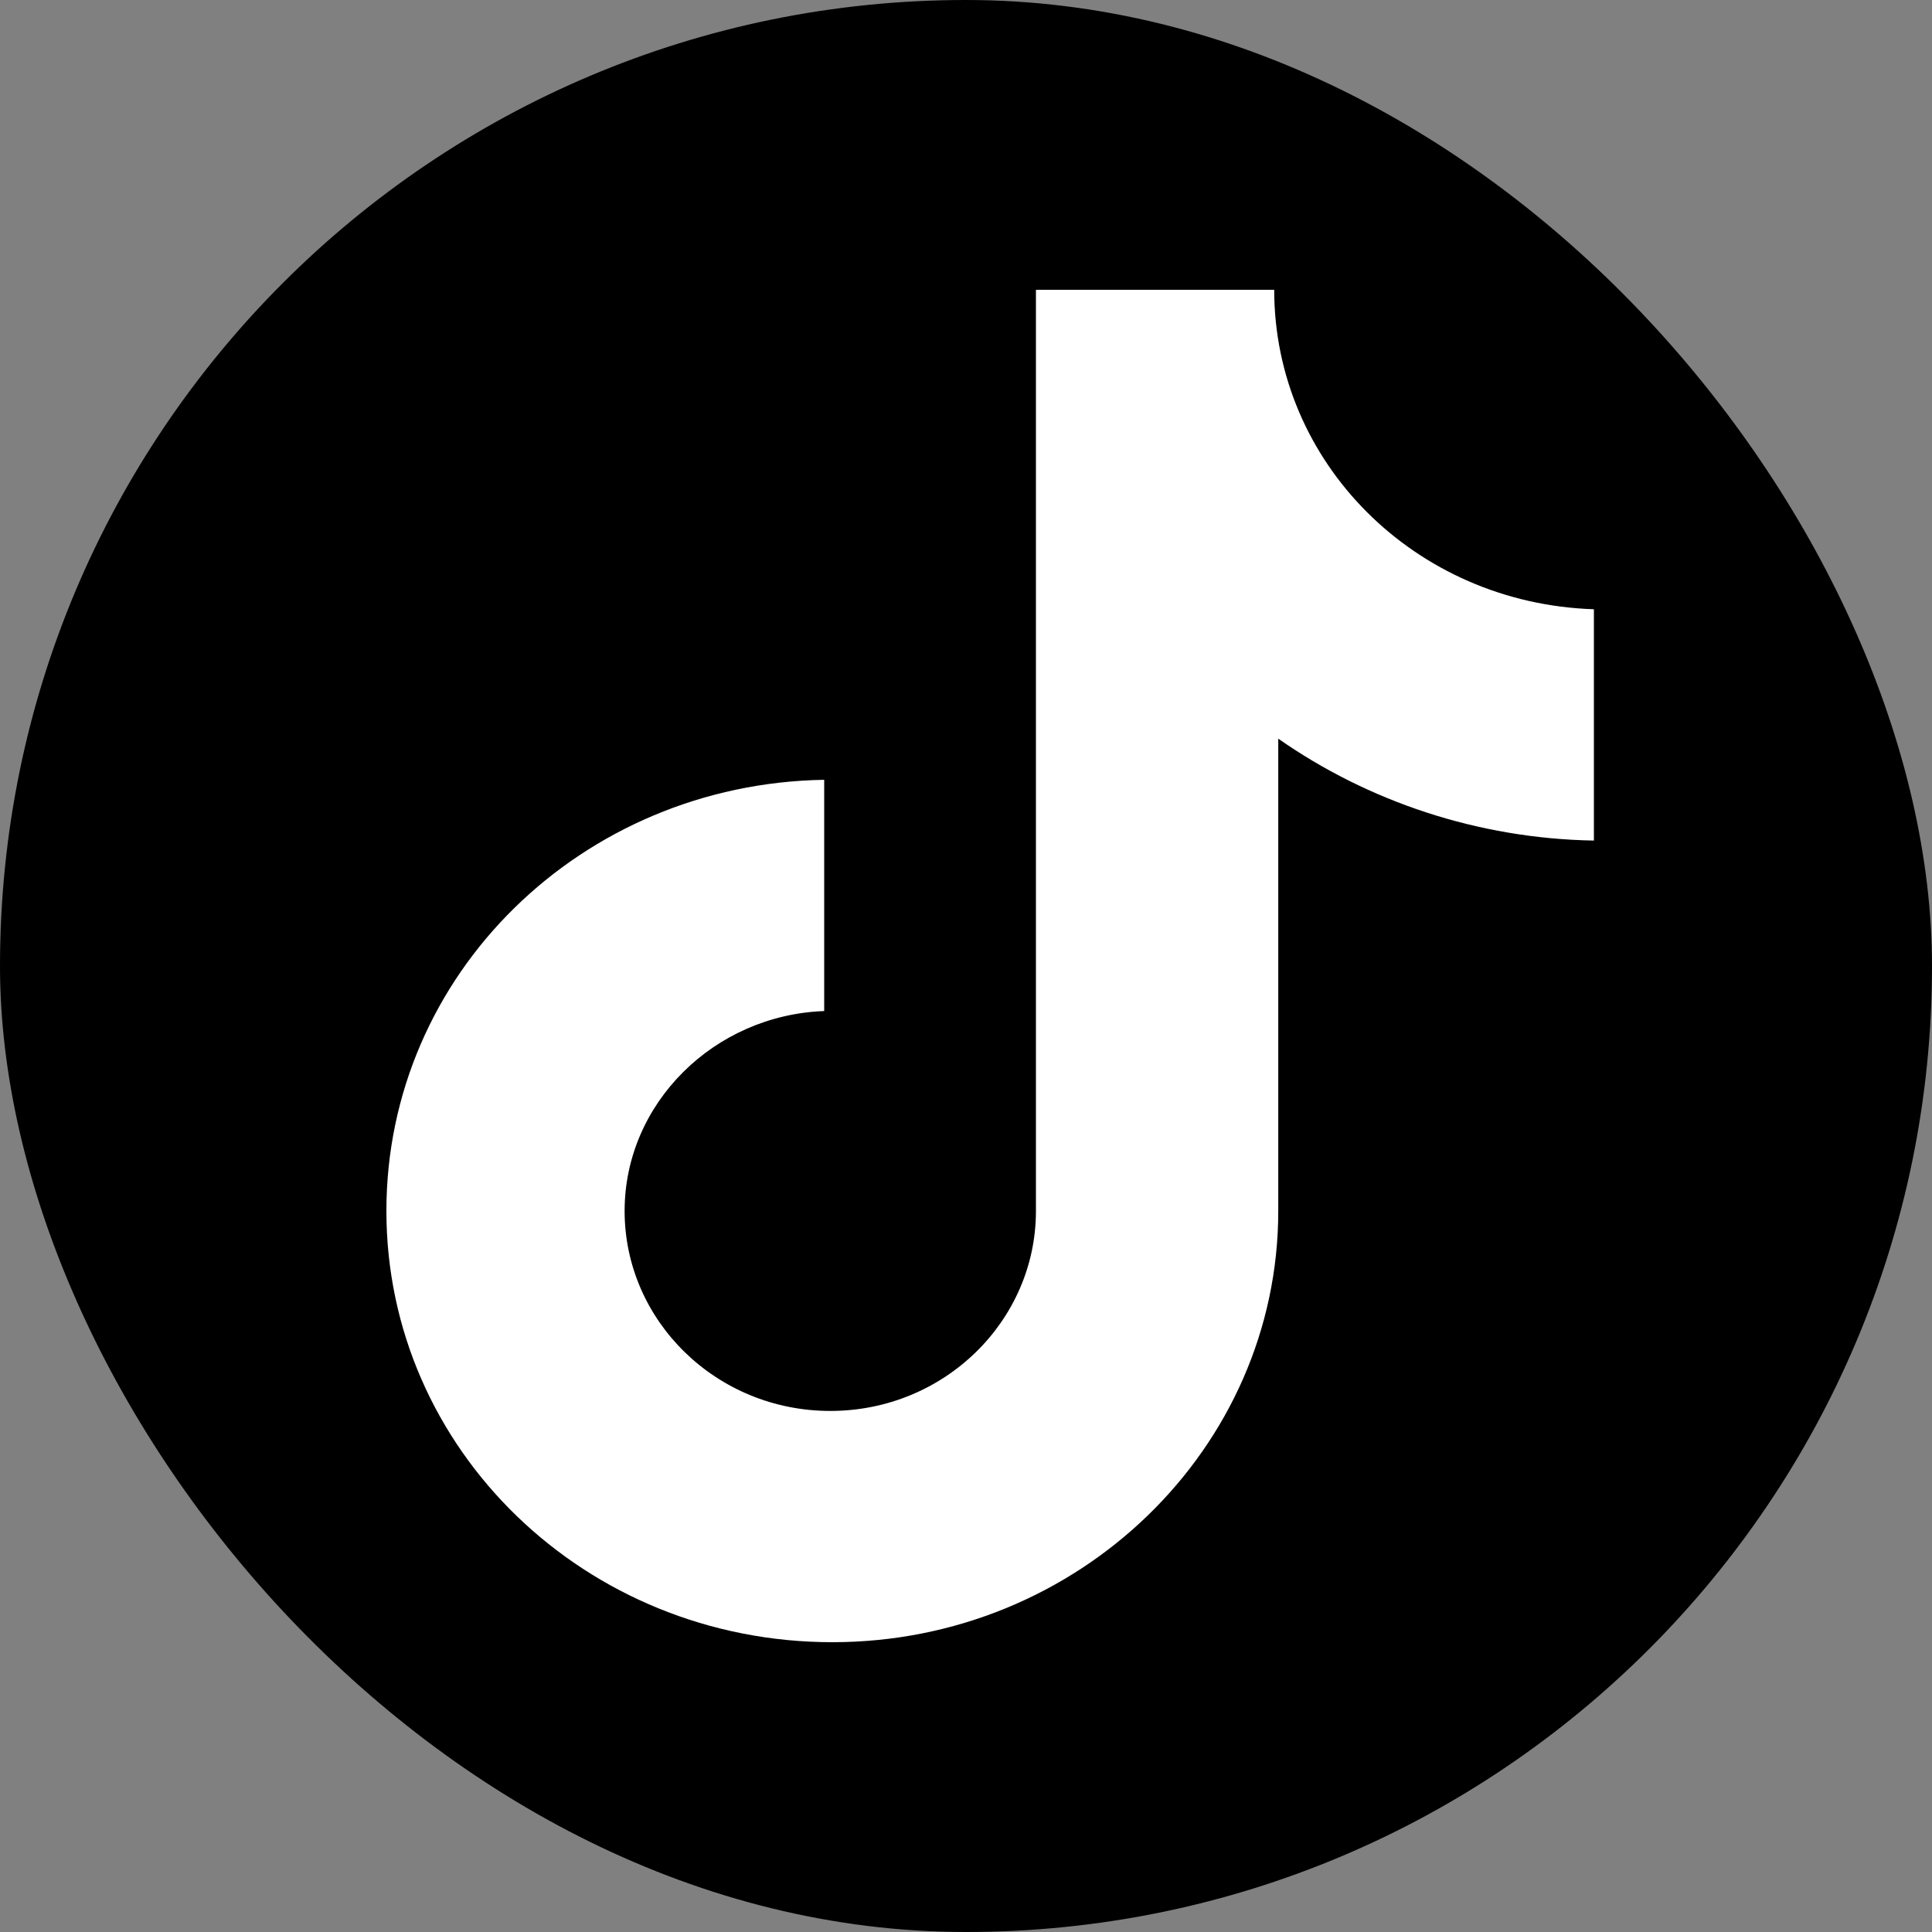
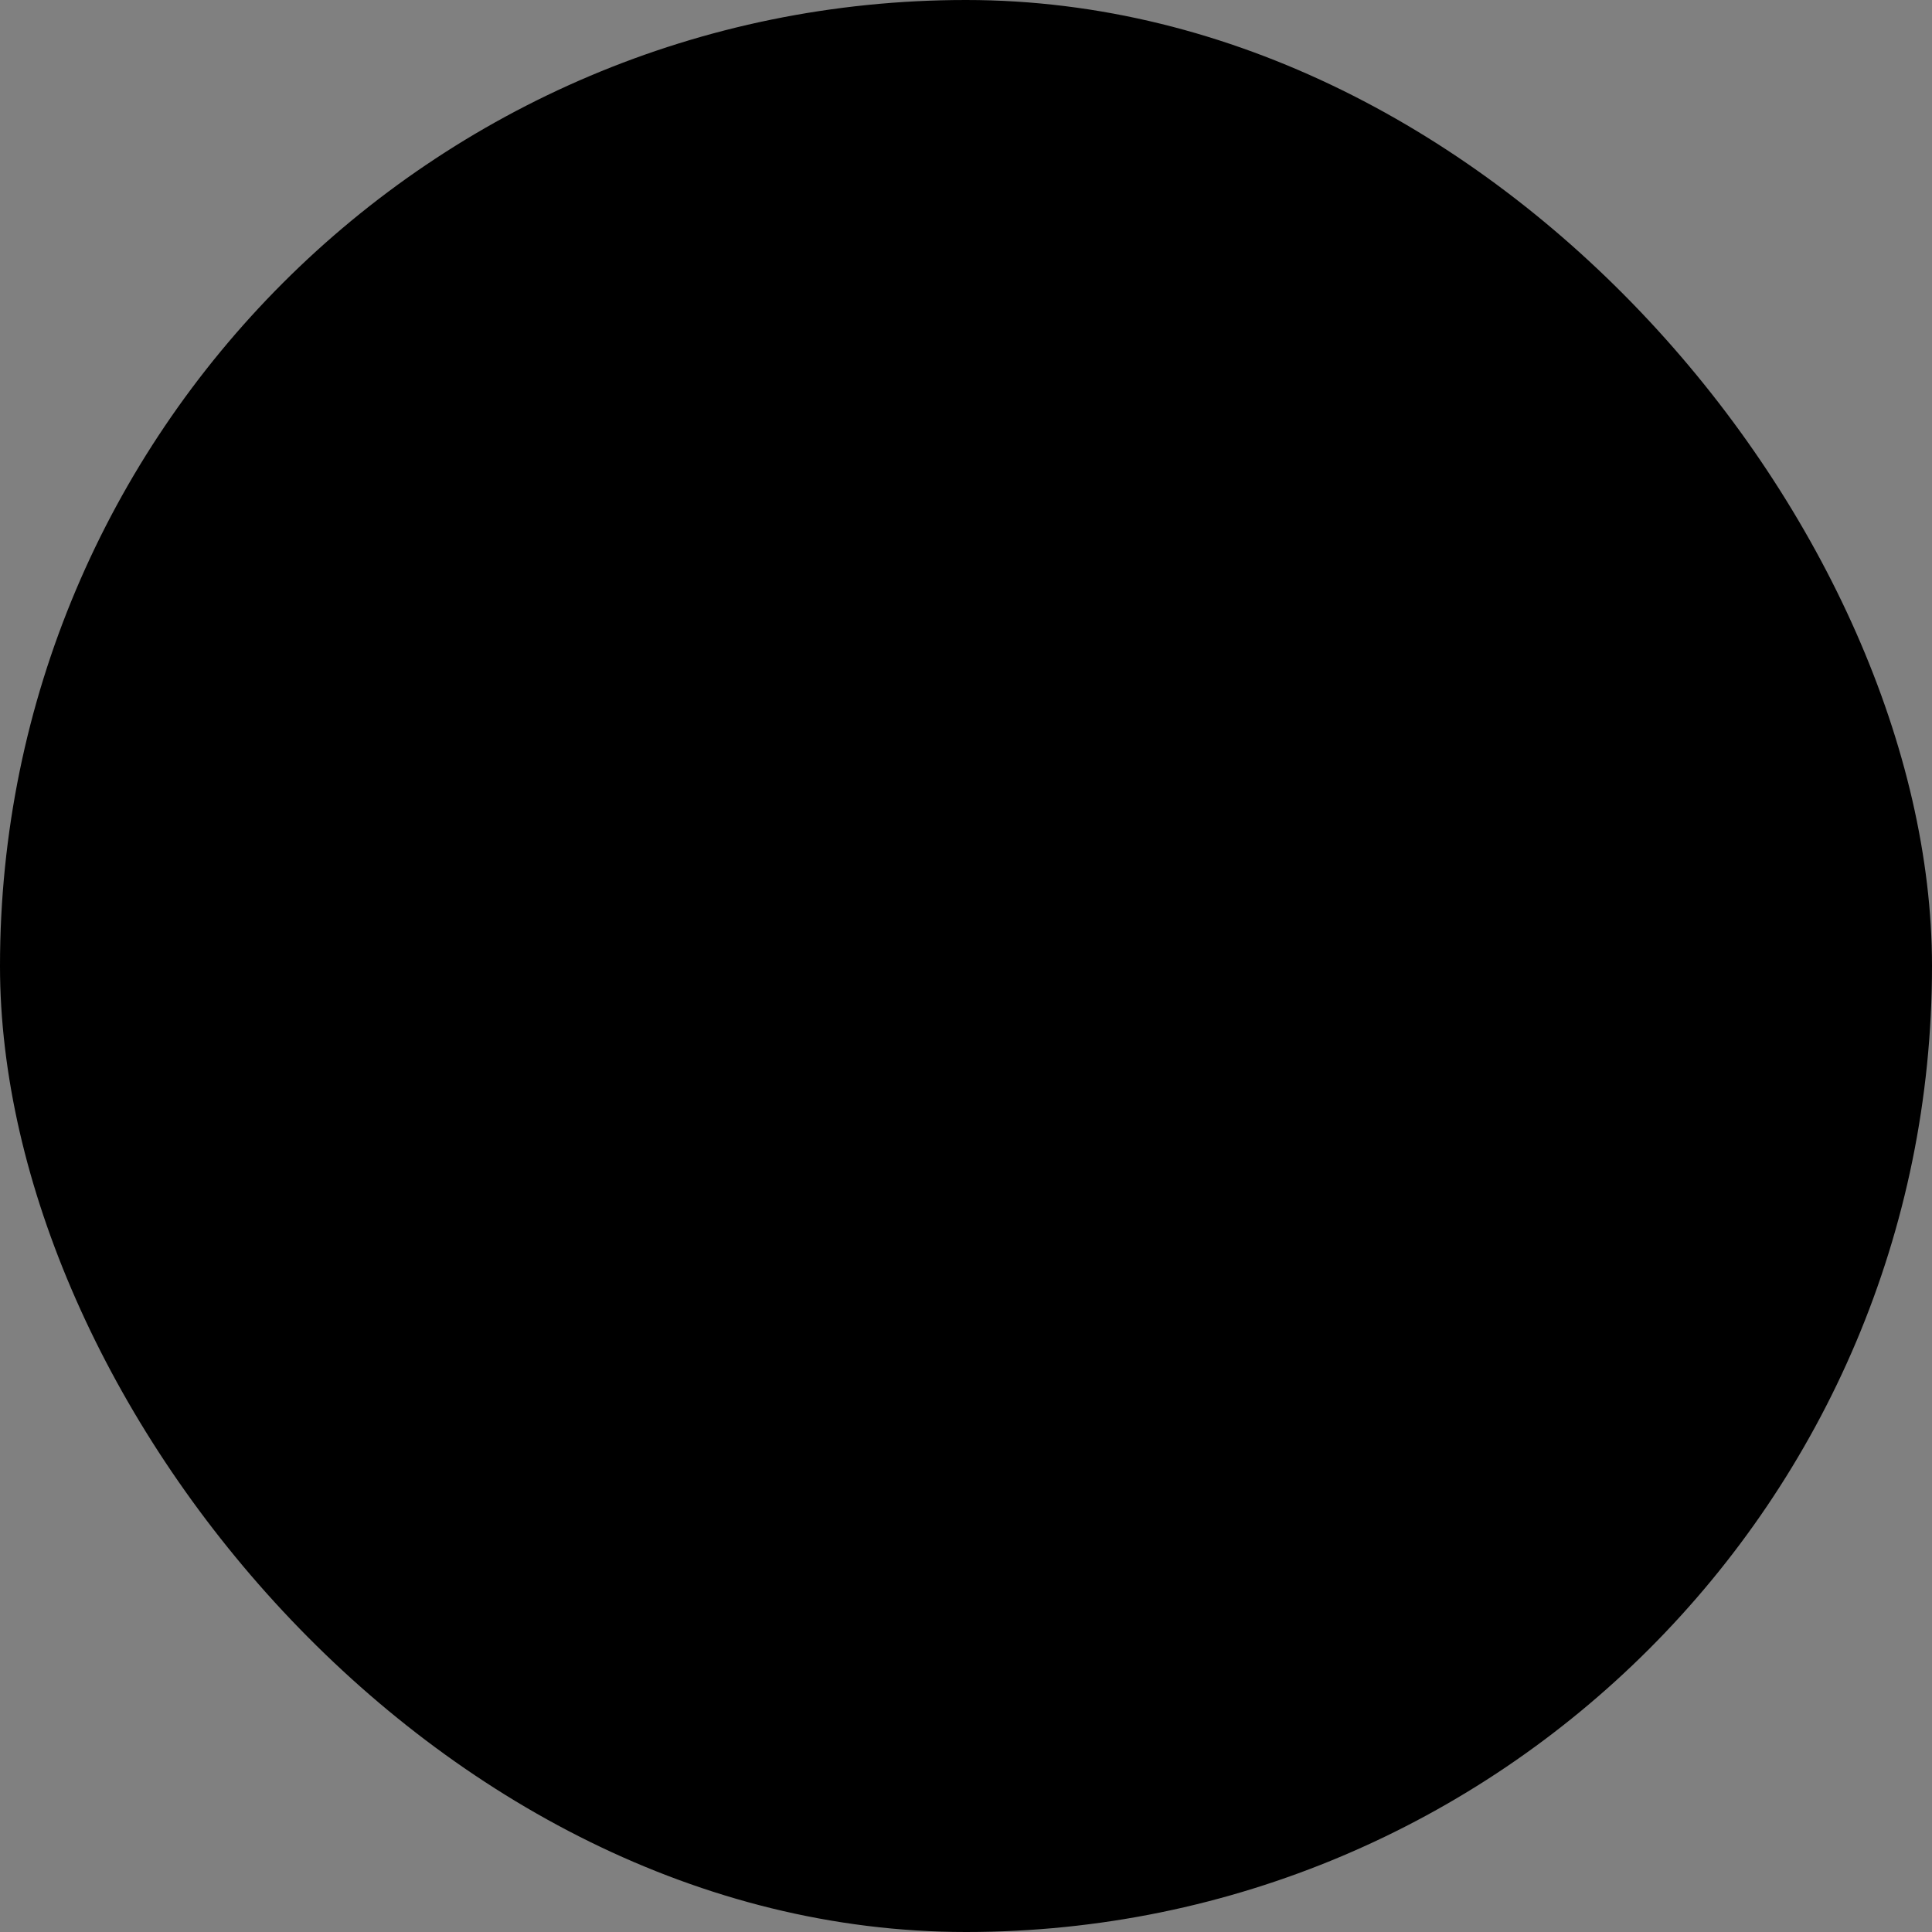
<svg xmlns="http://www.w3.org/2000/svg" fill="none" viewBox="0 0 40 40" height="40" width="40">
  <rect x="0" y="0" width="40" height="40" fill="#808080" stroke="none" />
  <rect fill="black" rx="20" height="40" width="40" />
-   <path fill="white" d="M26.381 6H21.448V25.072C21.448 27.345 19.552 29.212 17.191 29.212C14.83 29.212 12.932 27.345 12.932 25.072C12.932 22.841 14.787 21.015 17.064 20.933V16.145C12.047 16.226 8 20.162 8 25.072C8 30.023 12.132 34 17.233 34C22.334 34 26.465 29.983 26.465 25.072V15.293C28.32 16.591 30.597 17.362 33 17.403V12.614C29.29 12.493 26.381 9.571 26.381 6Z" />
</svg>